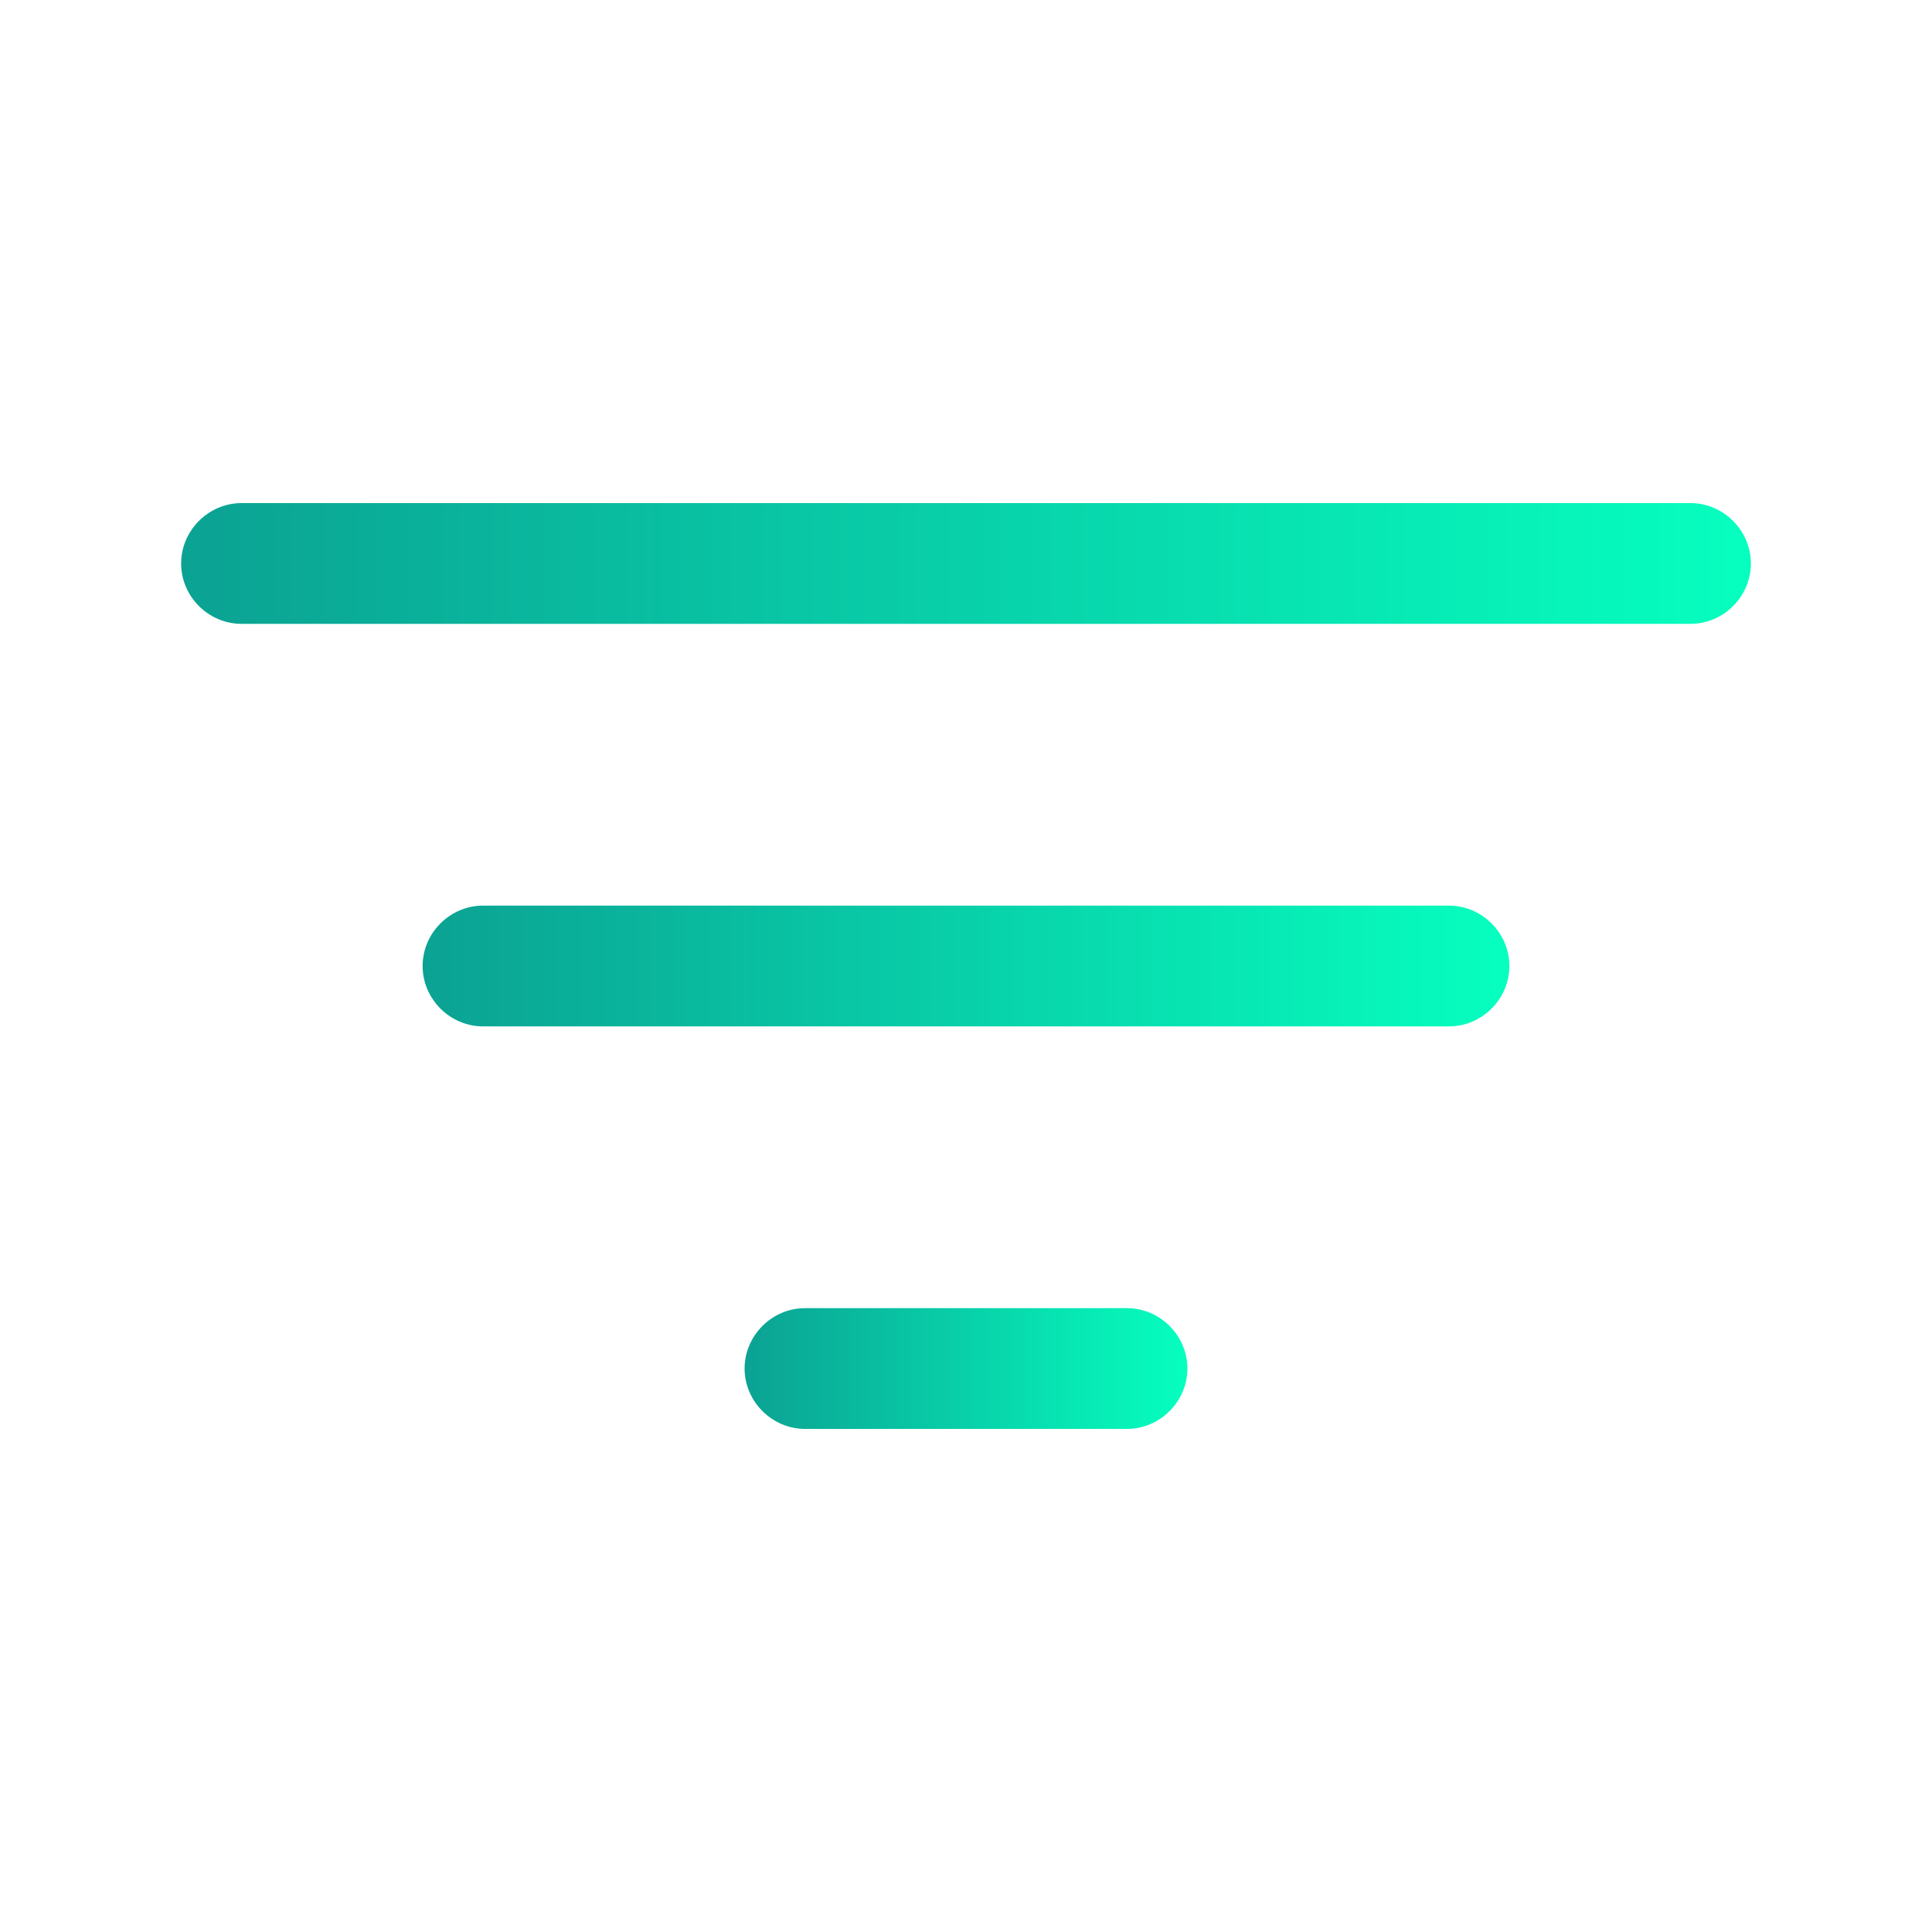
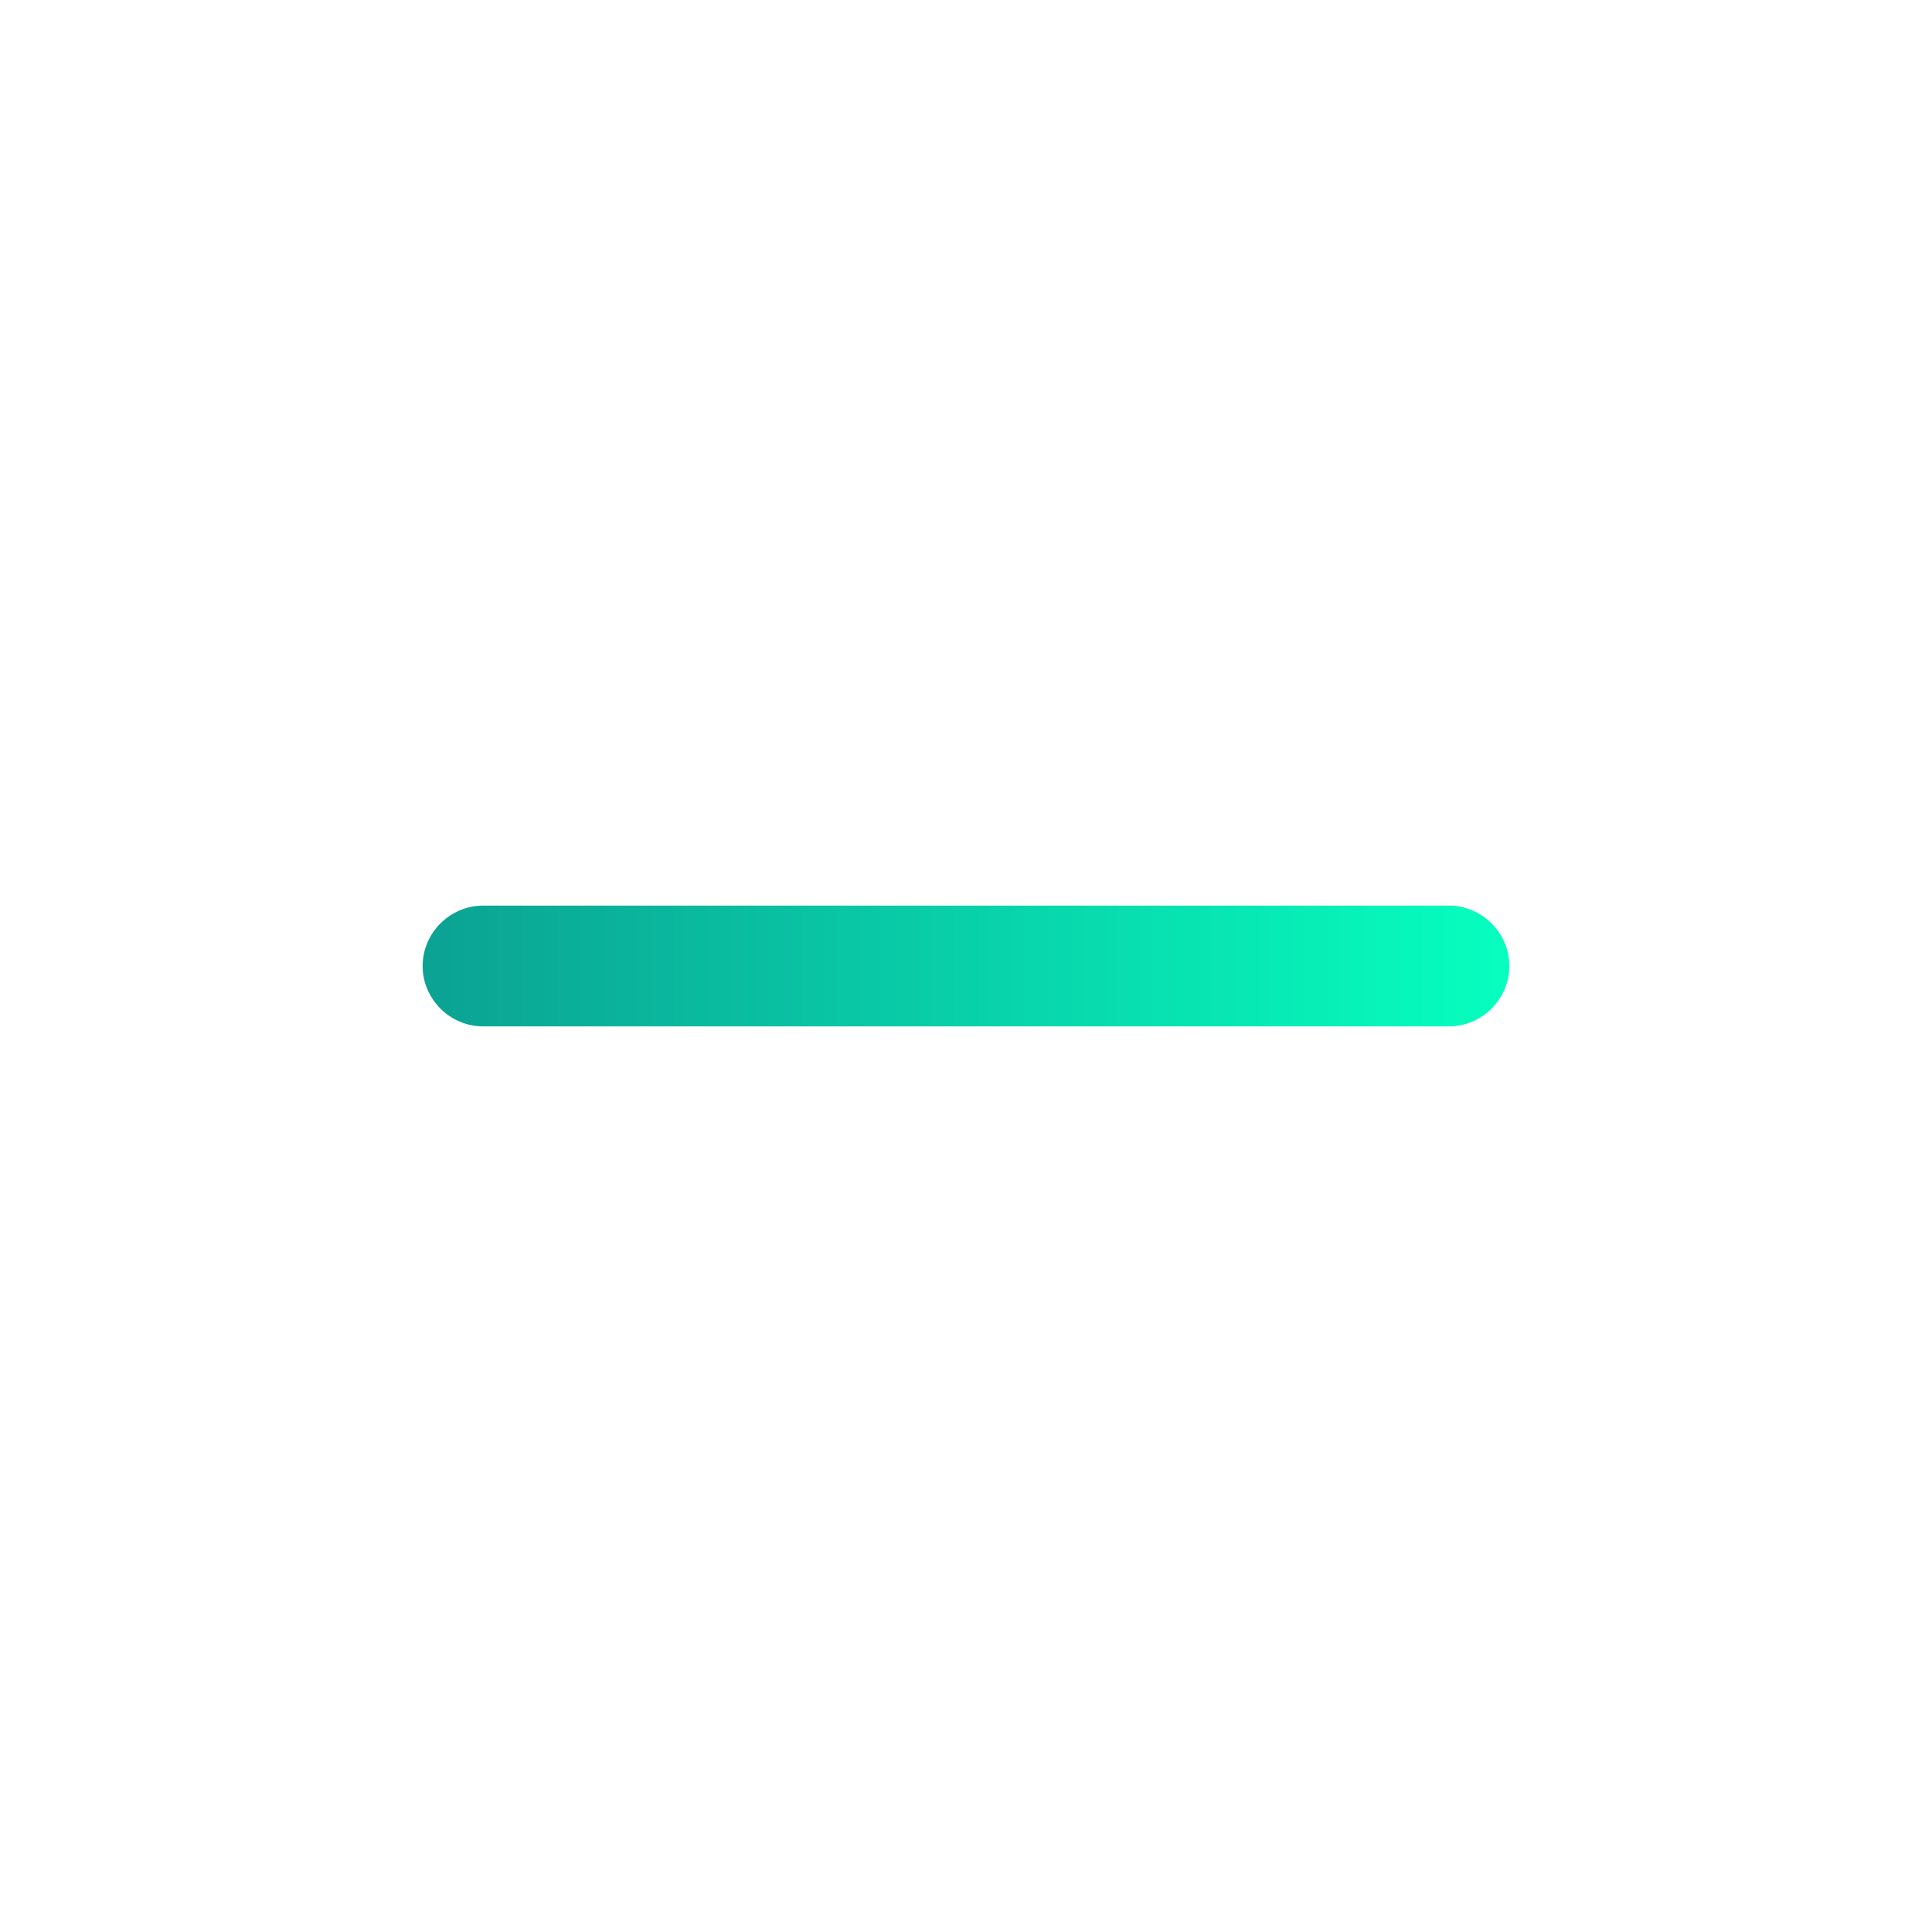
<svg xmlns="http://www.w3.org/2000/svg" width="20" height="20" viewBox="0 0 20 20" fill="none">
-   <path d="M17.5 6.458H2.5C2.158 6.458 1.875 6.175 1.875 5.833C1.875 5.492 2.158 5.208 2.5 5.208H17.5C17.842 5.208 18.125 5.492 18.125 5.833C18.125 6.175 17.842 6.458 17.5 6.458Z" fill="url(#paint0_linear_516_1369)" />
  <path d="M15 10.625H5C4.658 10.625 4.375 10.342 4.375 10C4.375 9.658 4.658 9.375 5 9.375H15C15.342 9.375 15.625 9.658 15.625 10C15.625 10.342 15.342 10.625 15 10.625Z" fill="url(#paint1_linear_516_1369)" />
-   <path d="M11.667 14.792H8.333C7.992 14.792 7.708 14.508 7.708 14.167C7.708 13.825 7.992 13.542 8.333 13.542H11.667C12.008 13.542 12.292 13.825 12.292 14.167C12.292 14.508 12.008 14.792 11.667 14.792Z" fill="url(#paint2_linear_516_1369)" />
  <defs>
    <linearGradient id="paint0_linear_516_1369" x1="1.875" y1="5.833" x2="18.125" y2="5.833" gradientUnits="userSpaceOnUse">
      <stop stop-color="#0BA293" />
      <stop offset="1" stop-color="#06FFBF" />
    </linearGradient>
    <linearGradient id="paint1_linear_516_1369" x1="4.375" y1="10" x2="15.625" y2="10" gradientUnits="userSpaceOnUse">
      <stop stop-color="#0BA293" />
      <stop offset="1" stop-color="#06FFBF" />
    </linearGradient>
    <linearGradient id="paint2_linear_516_1369" x1="7.708" y1="14.167" x2="12.292" y2="14.167" gradientUnits="userSpaceOnUse">
      <stop stop-color="#0BA293" />
      <stop offset="1" stop-color="#06FFBF" />
    </linearGradient>
  </defs>
</svg>